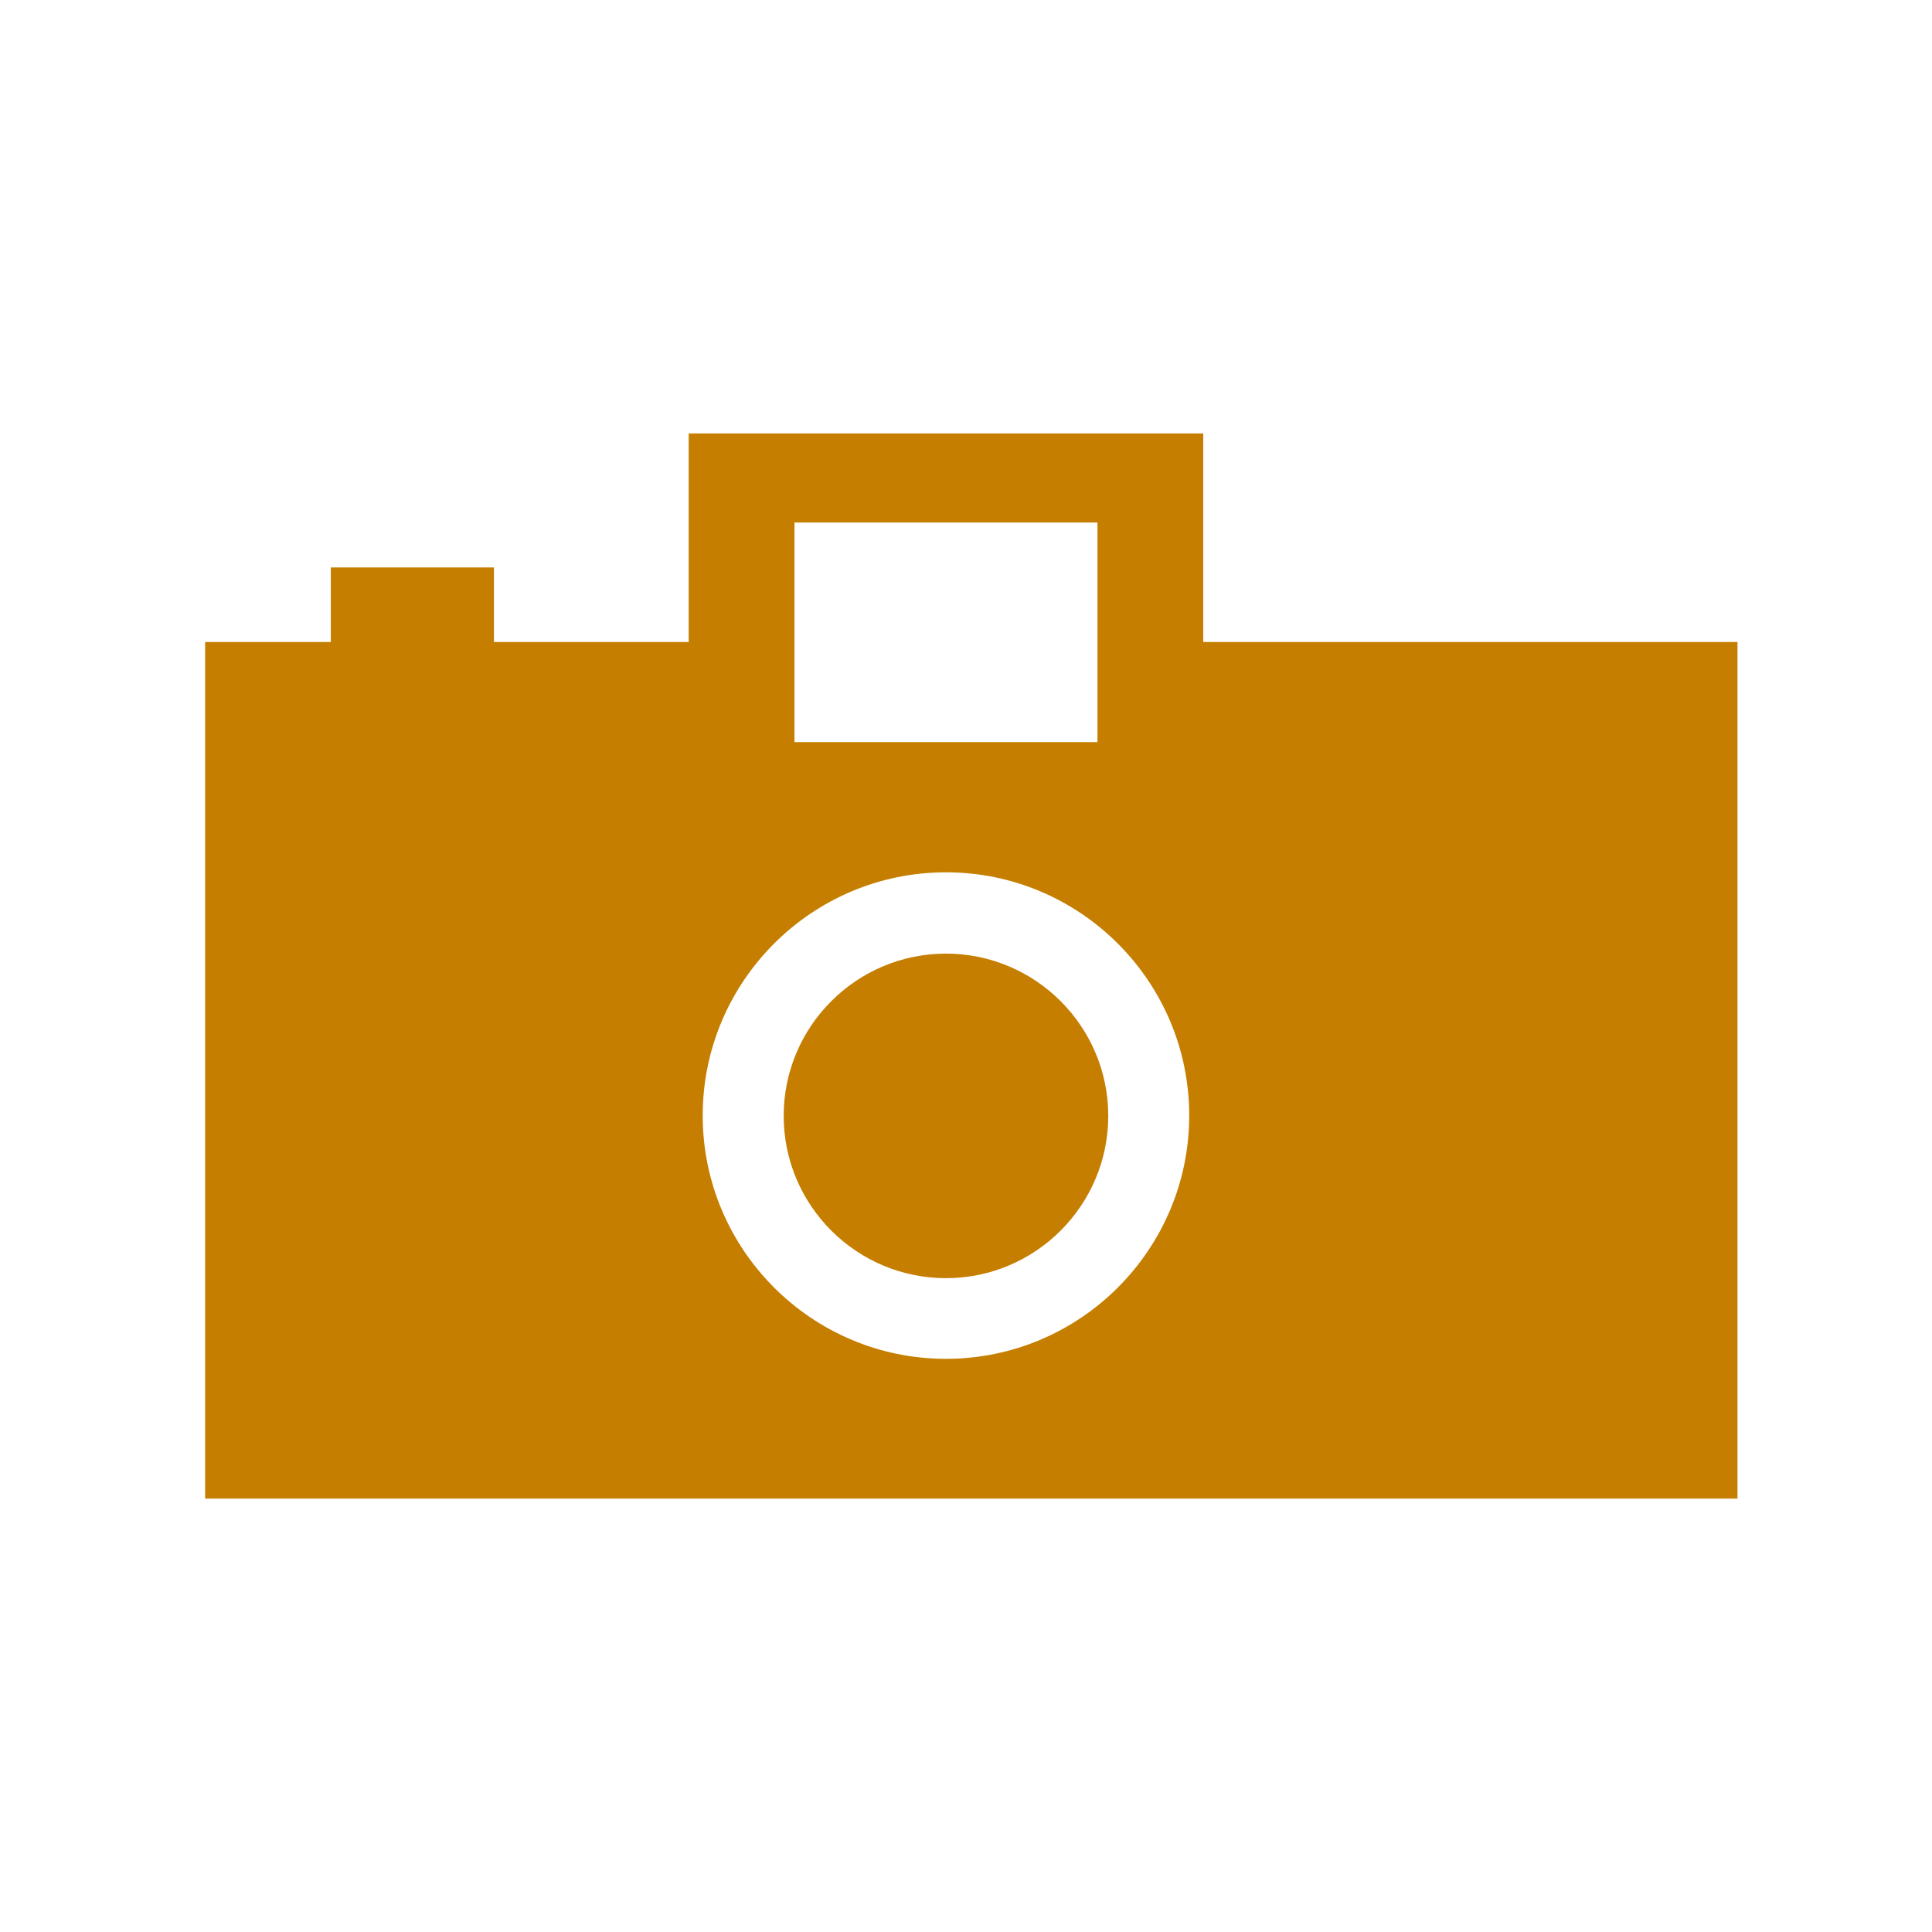
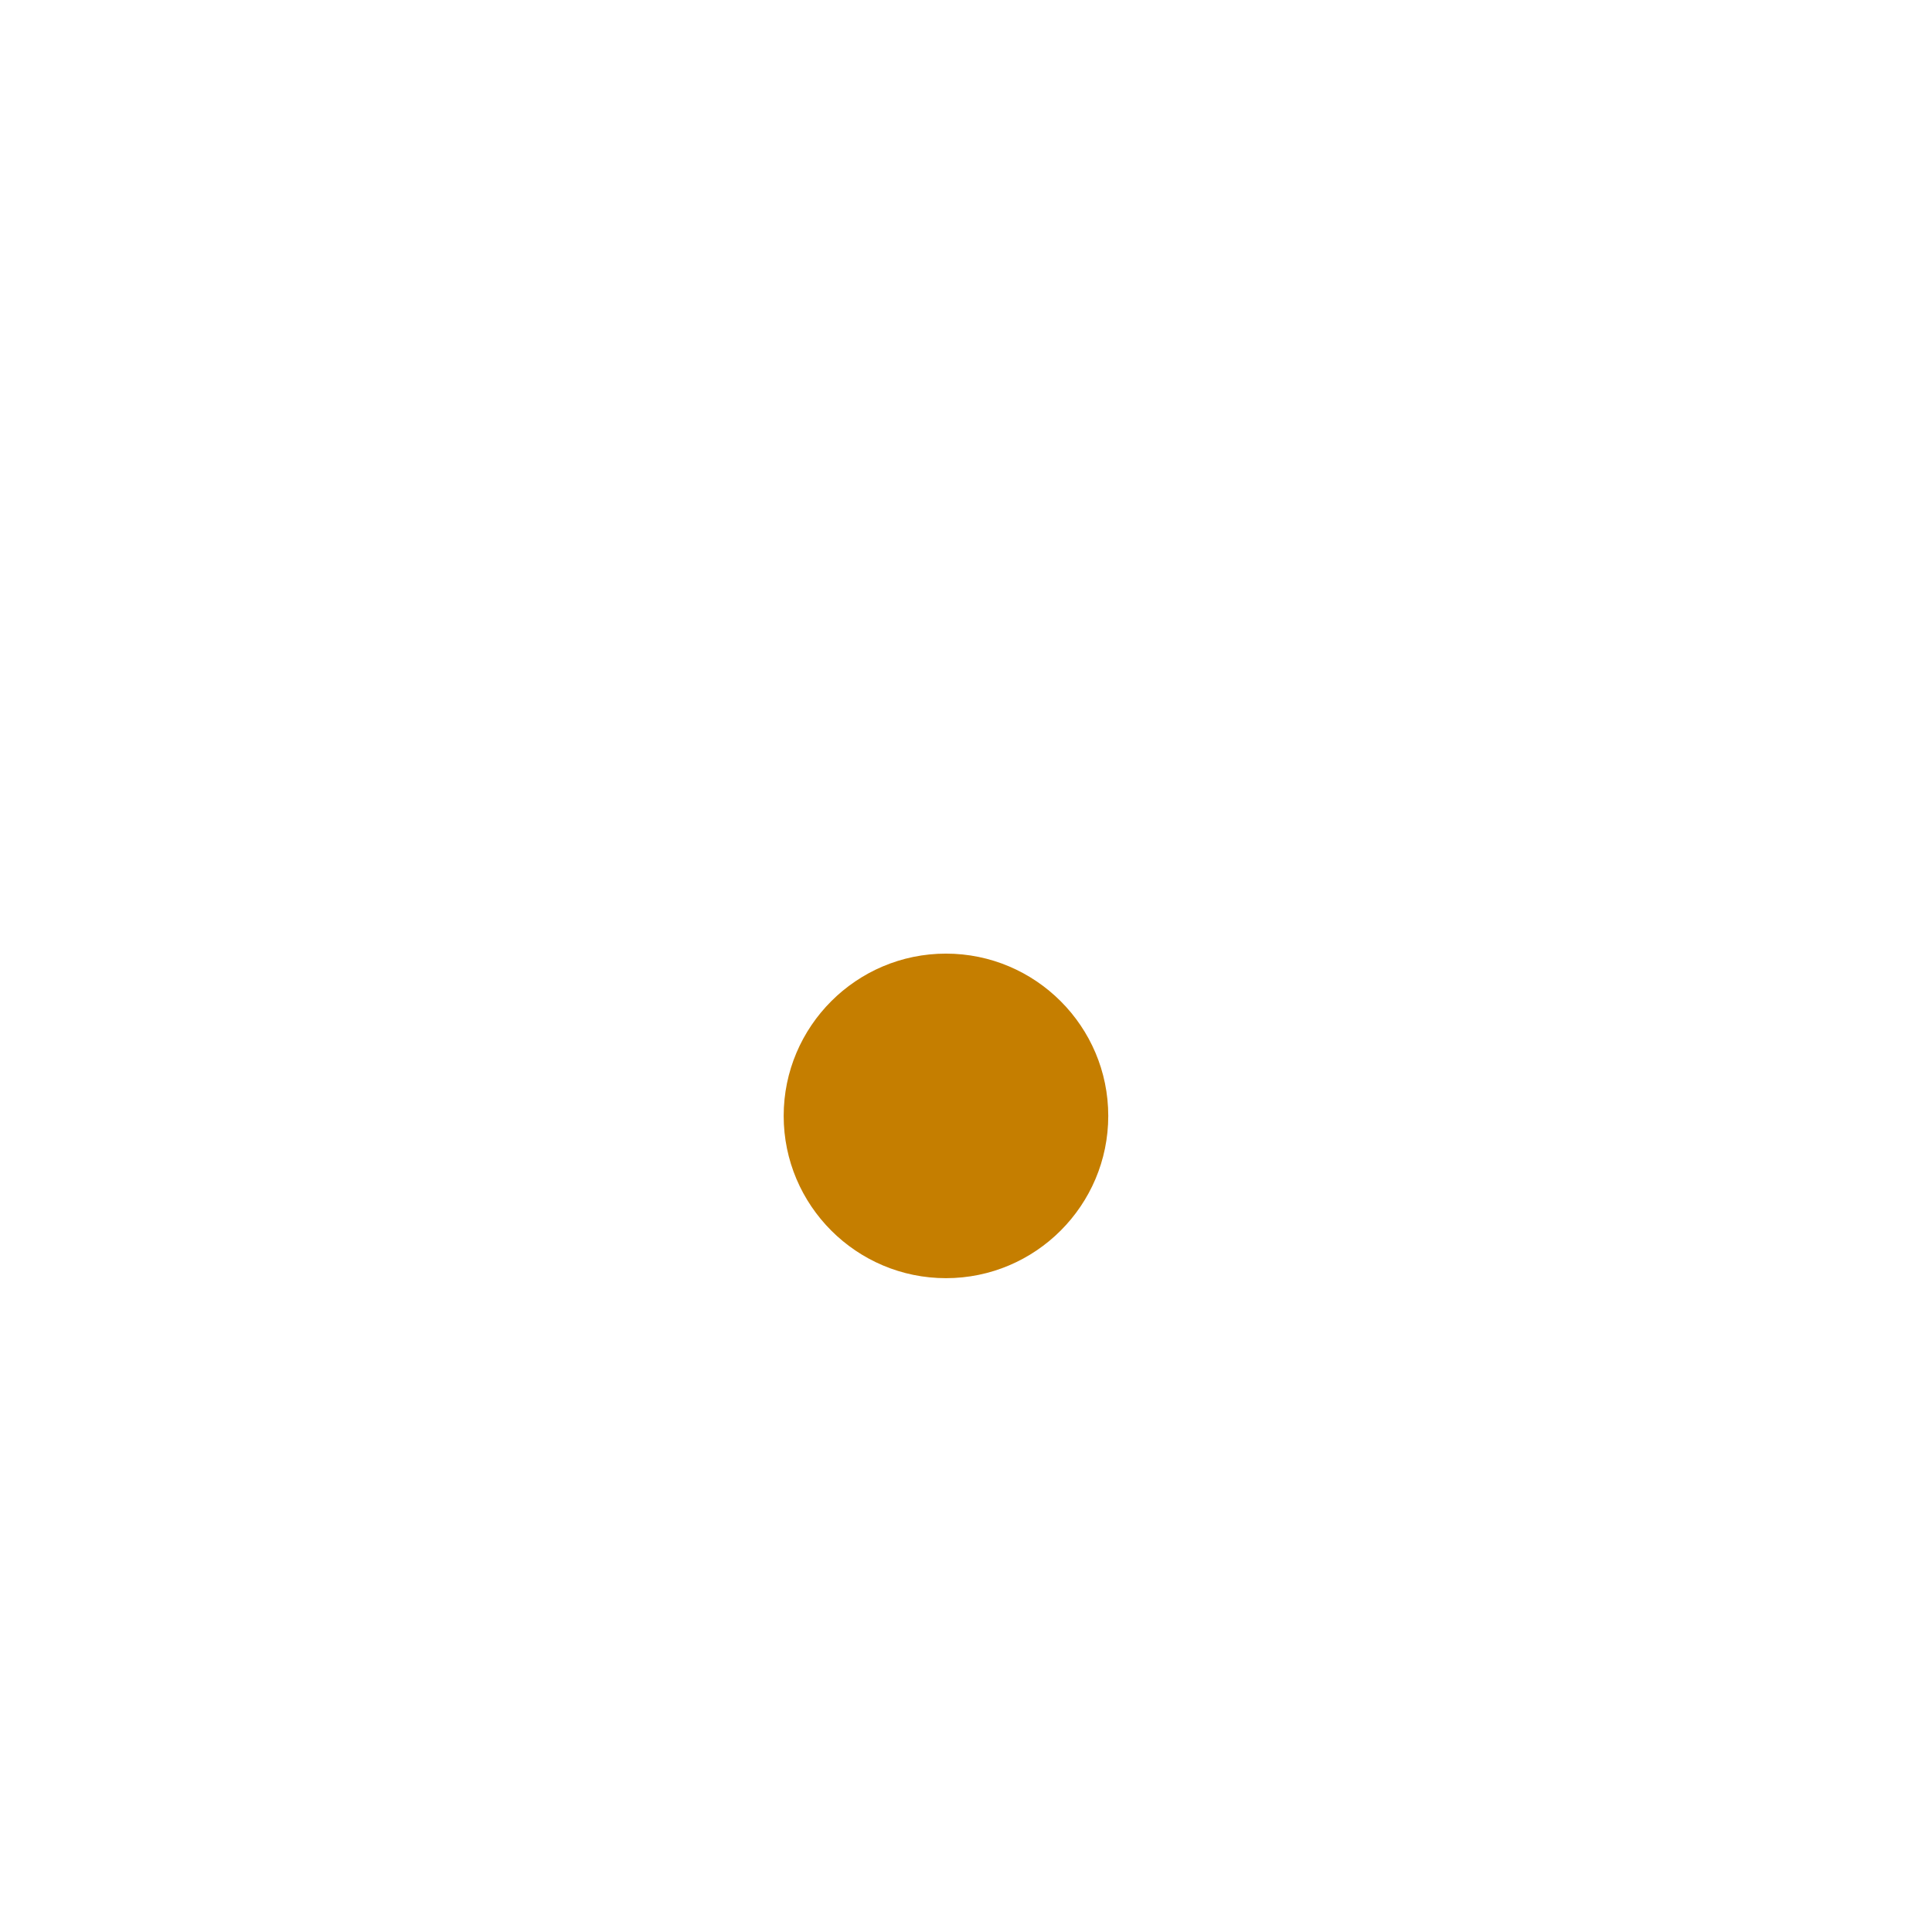
<svg xmlns="http://www.w3.org/2000/svg" enable-background="new -235.433 -235.433 579.997 579.997" height="579.997" viewBox="-235.433 -235.433 579.997 579.997" width="579.997">
-   <path d="m125.788-42.707v-62.611h-154.476v62.611h-58.462v-22.383h-48.975v22.383h-37.724v257.159h460.021v-257.159zm-77.238 69.148c40.267 0 73.026 32.759 73.026 73.026s-32.76 73.026-73.026 73.026-73.026-32.76-73.026-73.026 32.76-73.026 73.026-73.026zm-45.478-39.096v-65.911h90.958v65.911z" fill="rgba(197,126,0,1.0)" fill-opacity="1" stroke="rgba(255,255,255,1.0)" stroke-opacity="1" stroke-width="0.0" />
  <path d="m48.55 148.282c26.865 0 48.722-21.854 48.722-48.717s-21.856-48.716-48.722-48.716c-26.864 0-48.719 21.854-48.719 48.716s21.856 48.717 48.719 48.717z" fill="rgba(197,126,0,1.0)" fill-opacity="1" stroke="rgba(255,255,255,1.0)" stroke-opacity="1" stroke-width="0.0" />
</svg>